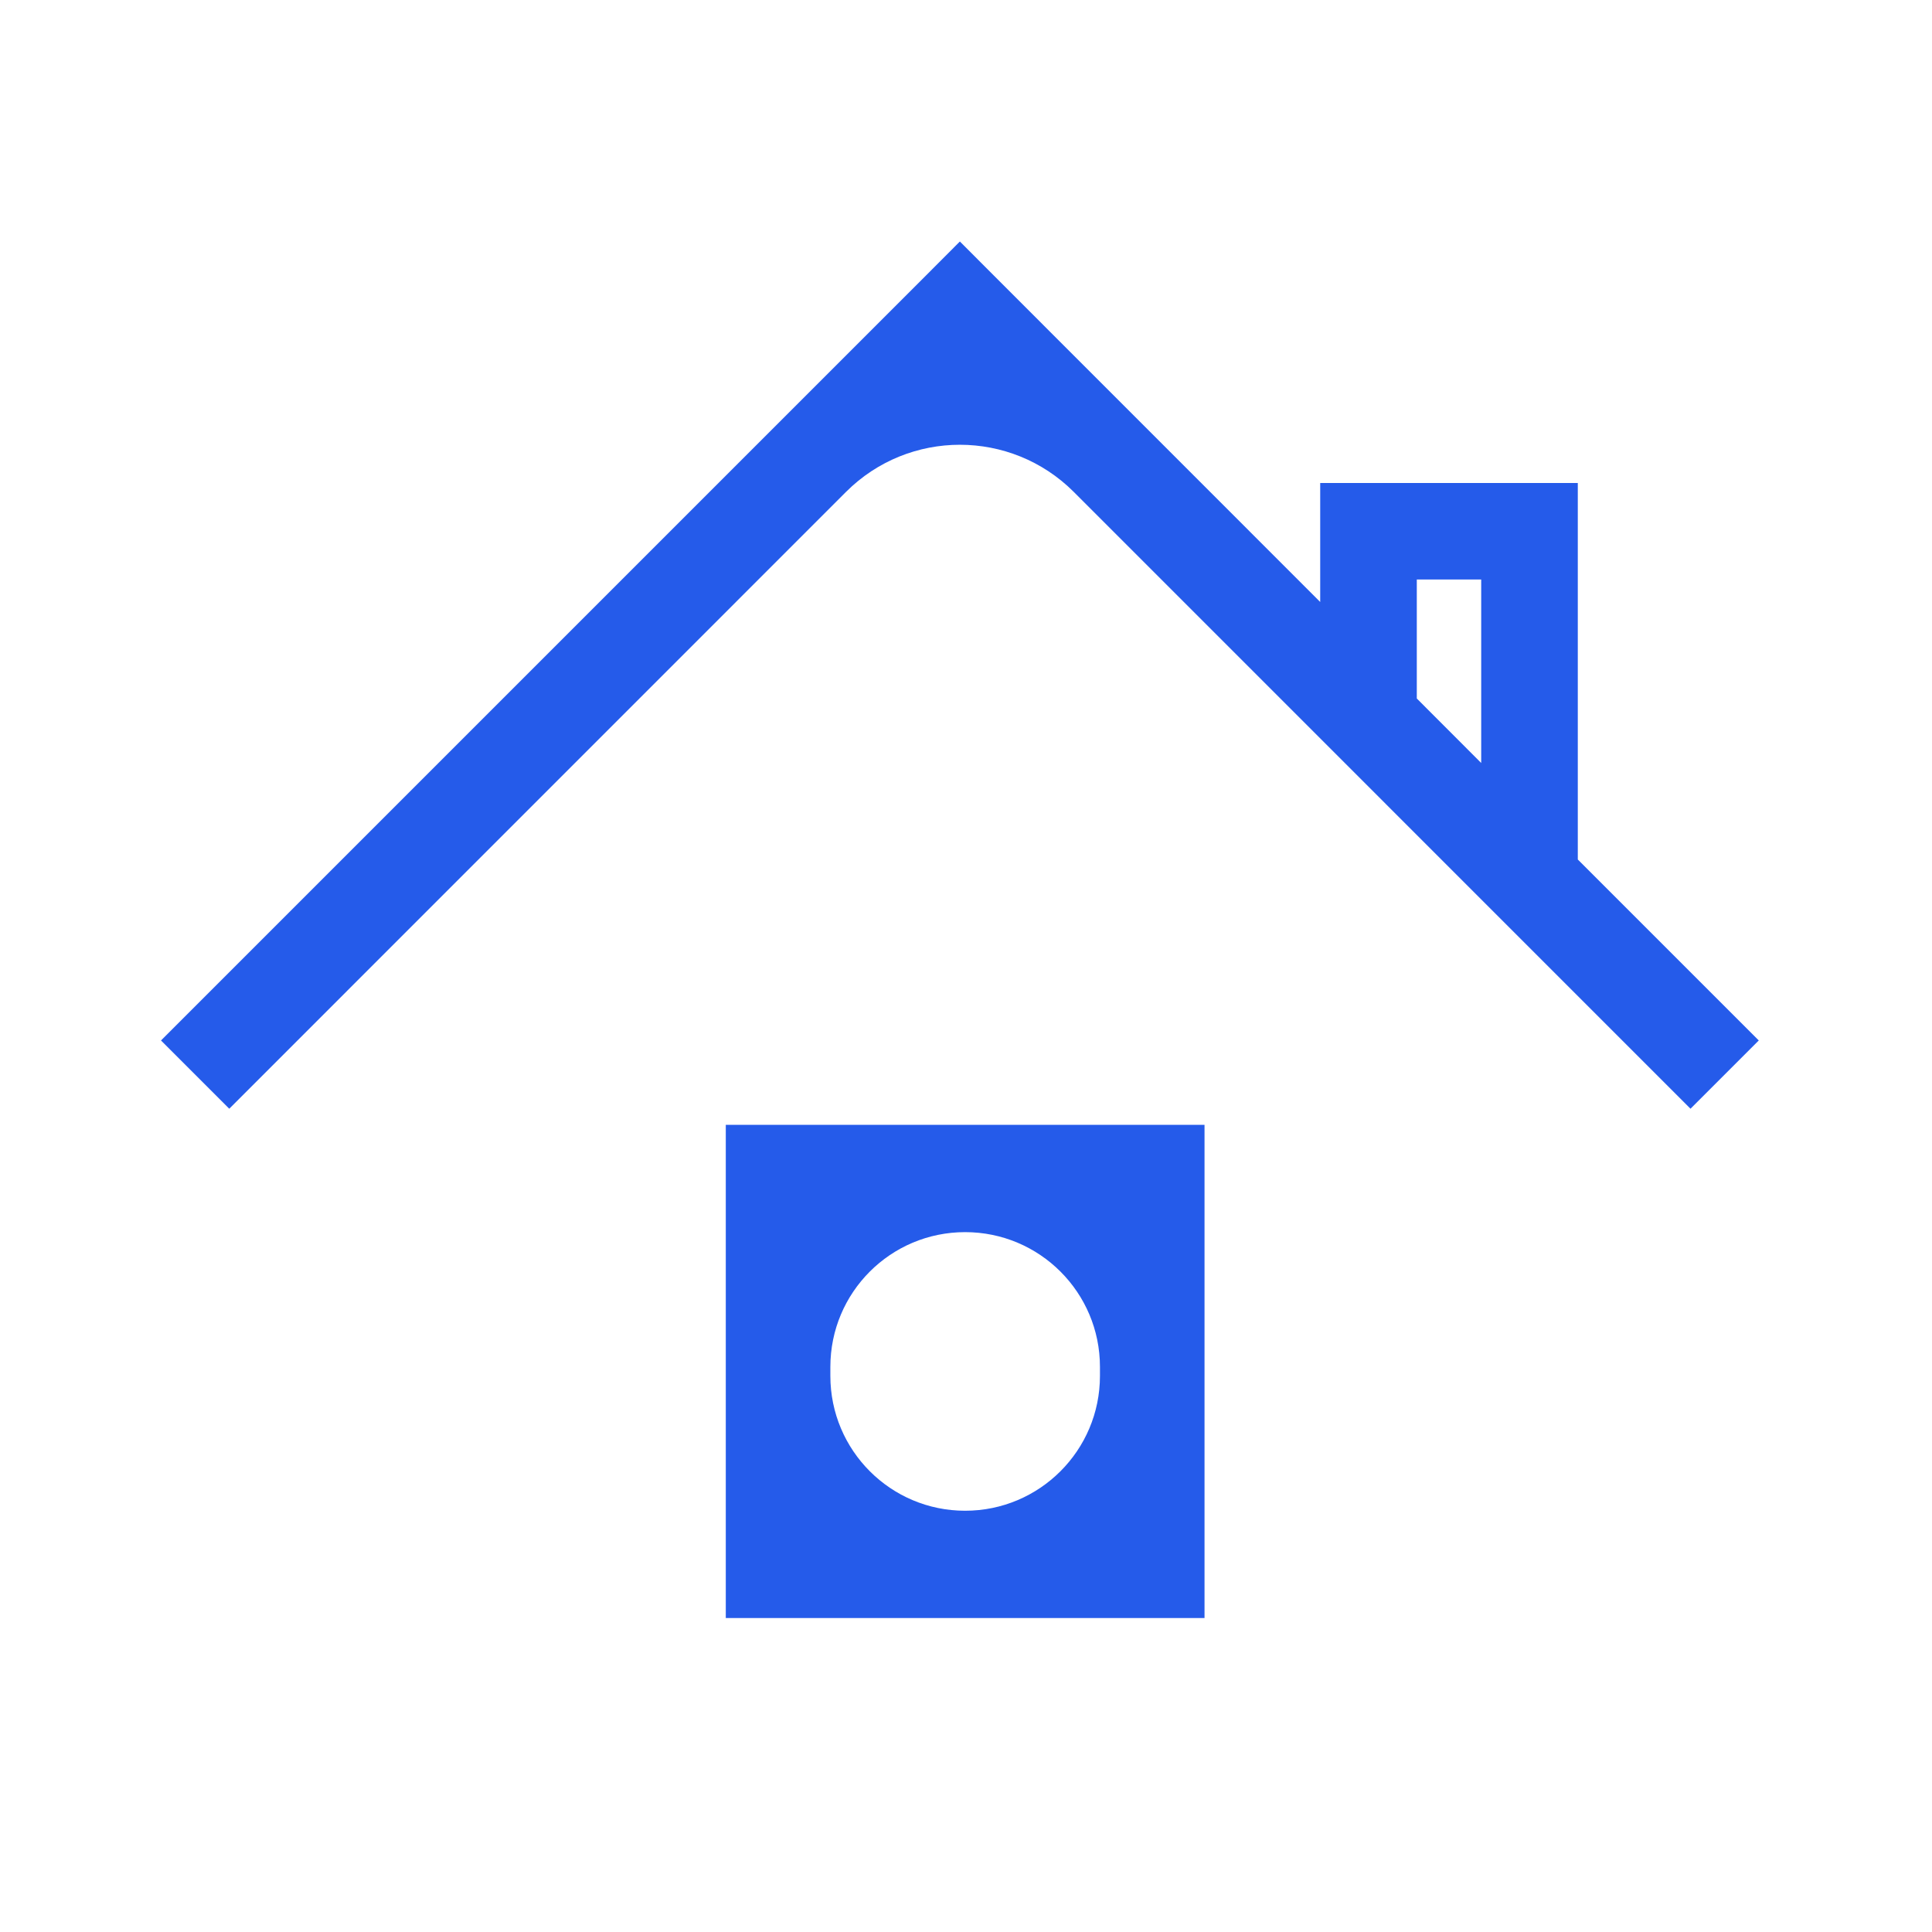
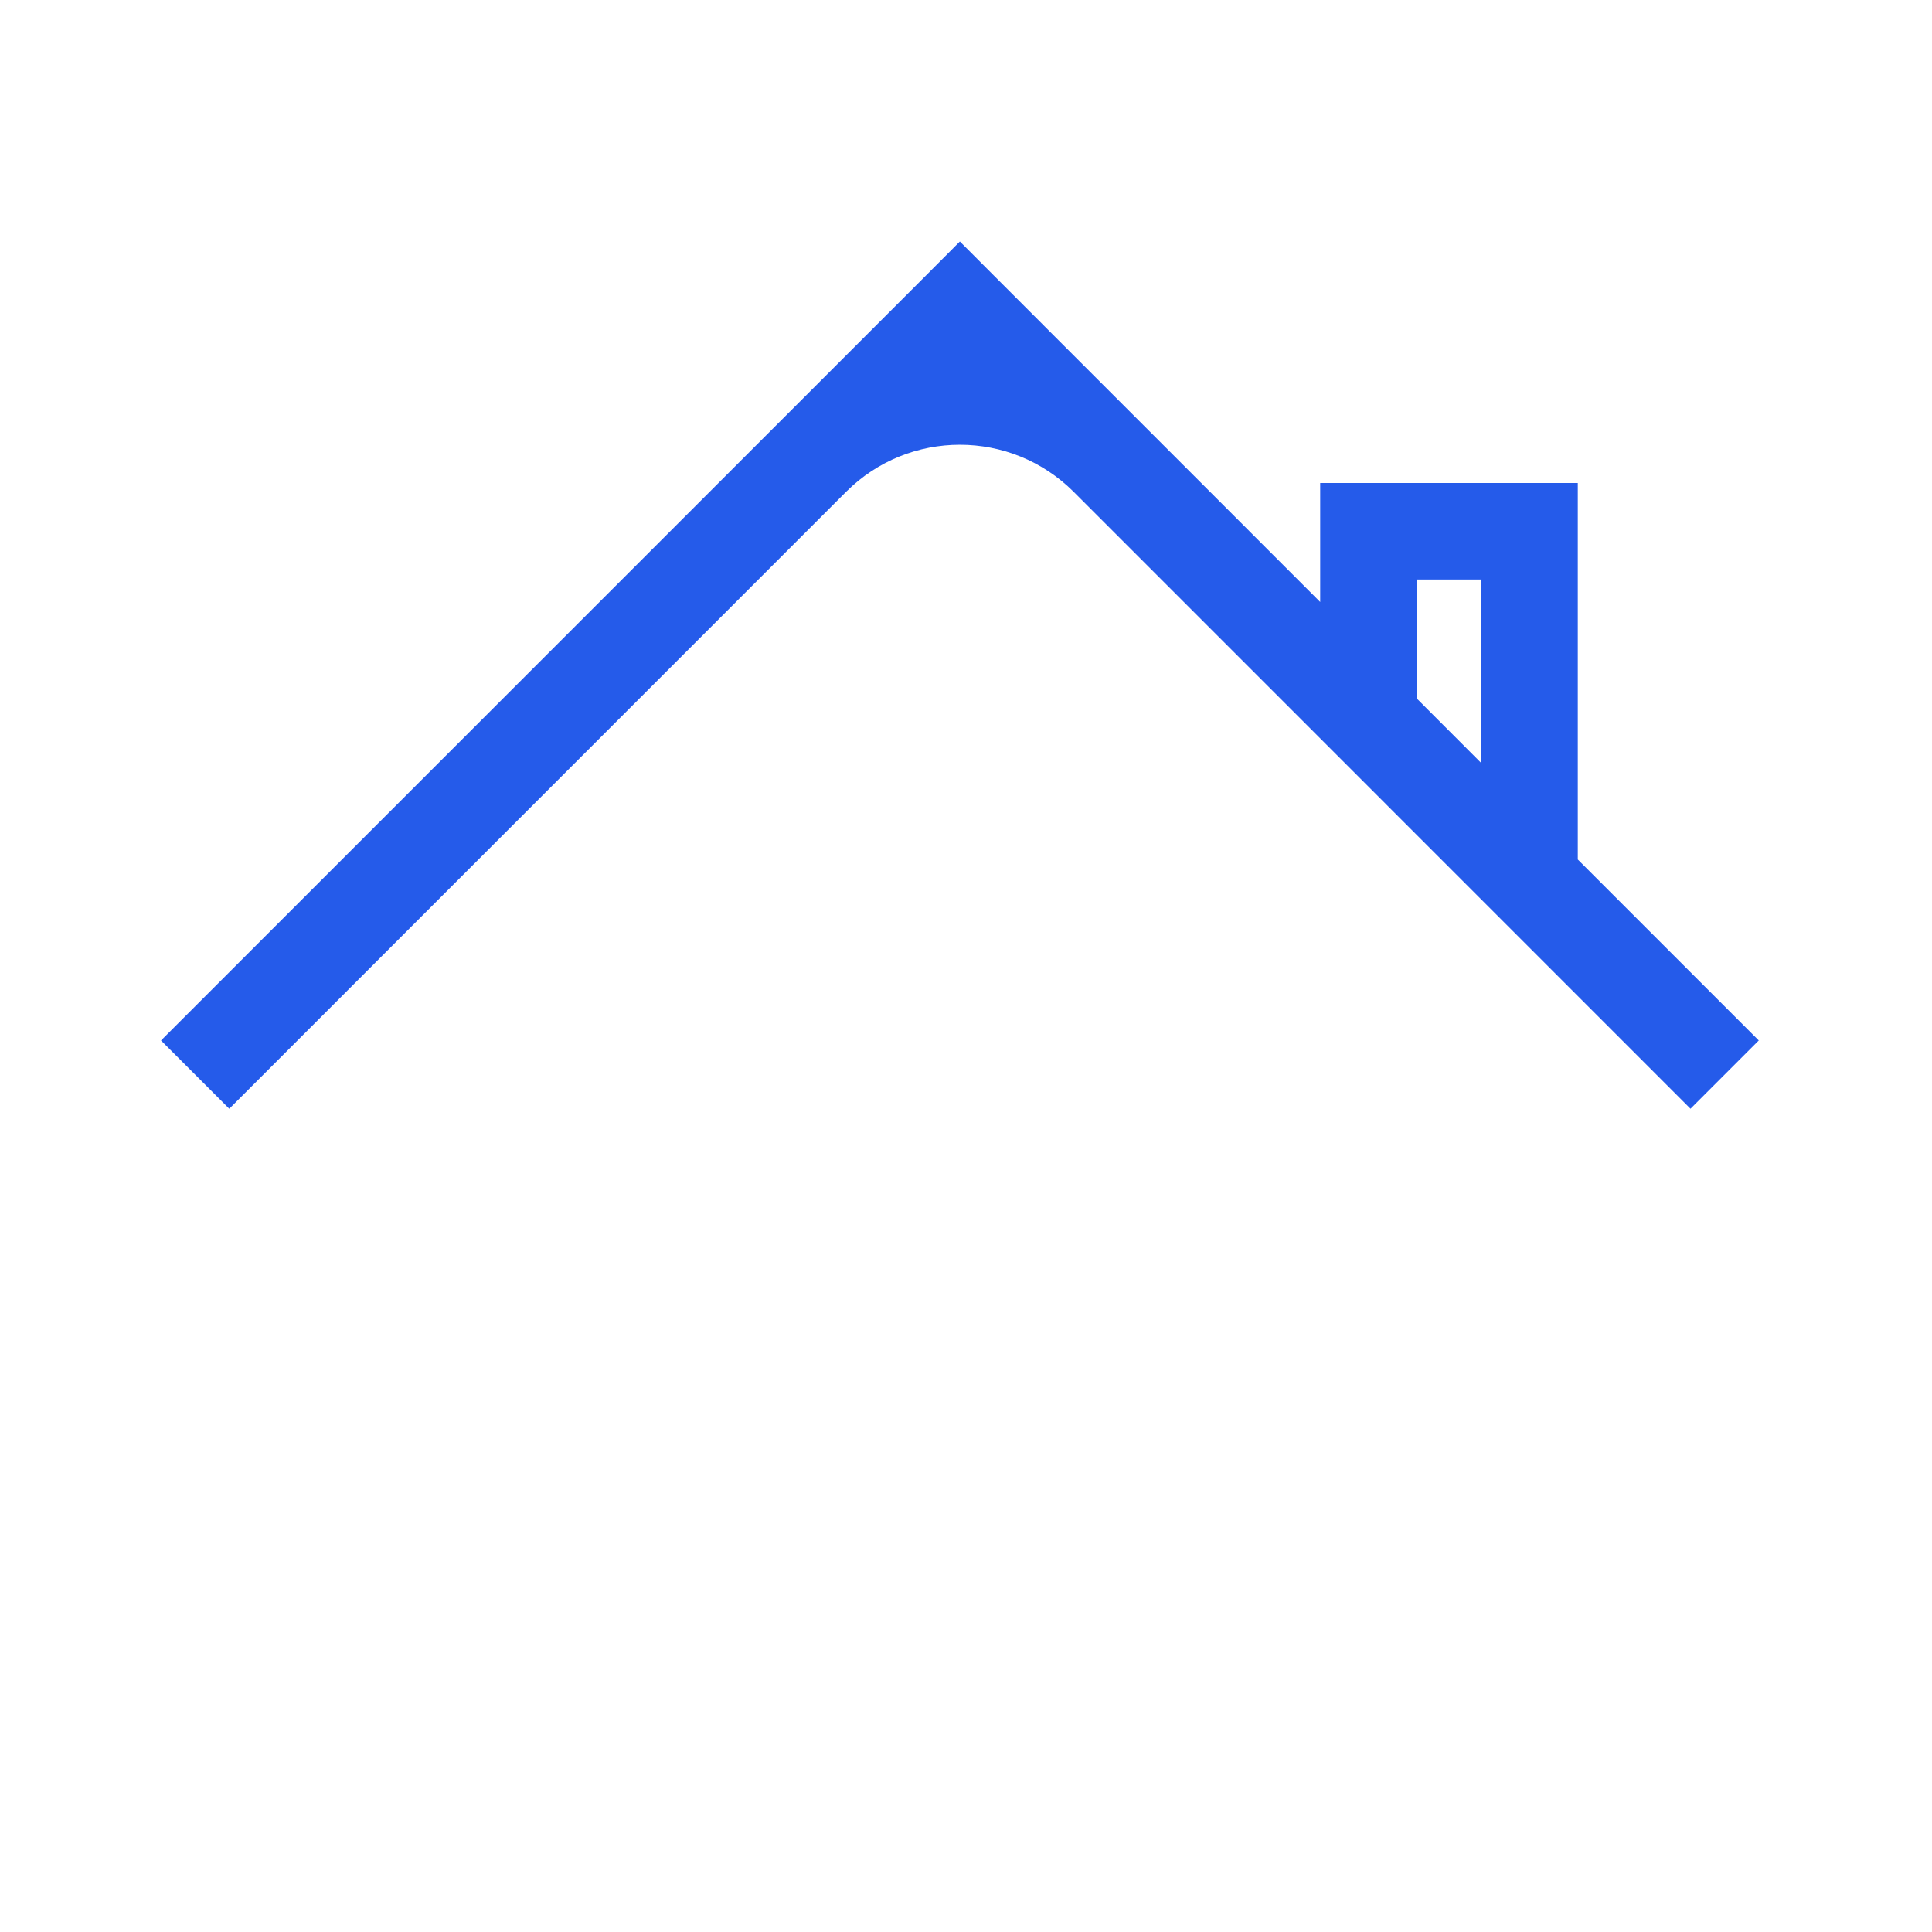
<svg xmlns="http://www.w3.org/2000/svg" width="24" height="24" viewBox="0 0 24 24" fill="none">
-   <path fill-rule="evenodd" clip-rule="evenodd" d="M14.963 20.1H9.016V13.973H14.963V20.1ZM10.315 17.092C10.315 18.017 11.064 18.767 11.989 18.767C12.914 18.767 13.664 18.017 13.664 17.092V16.98C13.664 16.055 12.914 15.306 11.989 15.306C11.064 15.306 10.315 16.055 10.315 16.98V17.092Z" fill="#255BEA" />
  <path d="M12.348 3.425L16.4 7.478V6H19.6V10.677L21.848 12.925L21 13.773L13.338 6.11C12.557 5.33 11.291 5.33 10.51 6.11L2.848 13.773L2 12.925L11.5 3.425L11.924 3L12.348 3.425ZM17.6 8.677L18.4 9.478V7.199H17.6V8.677Z" fill="#255BEA" />
</svg>